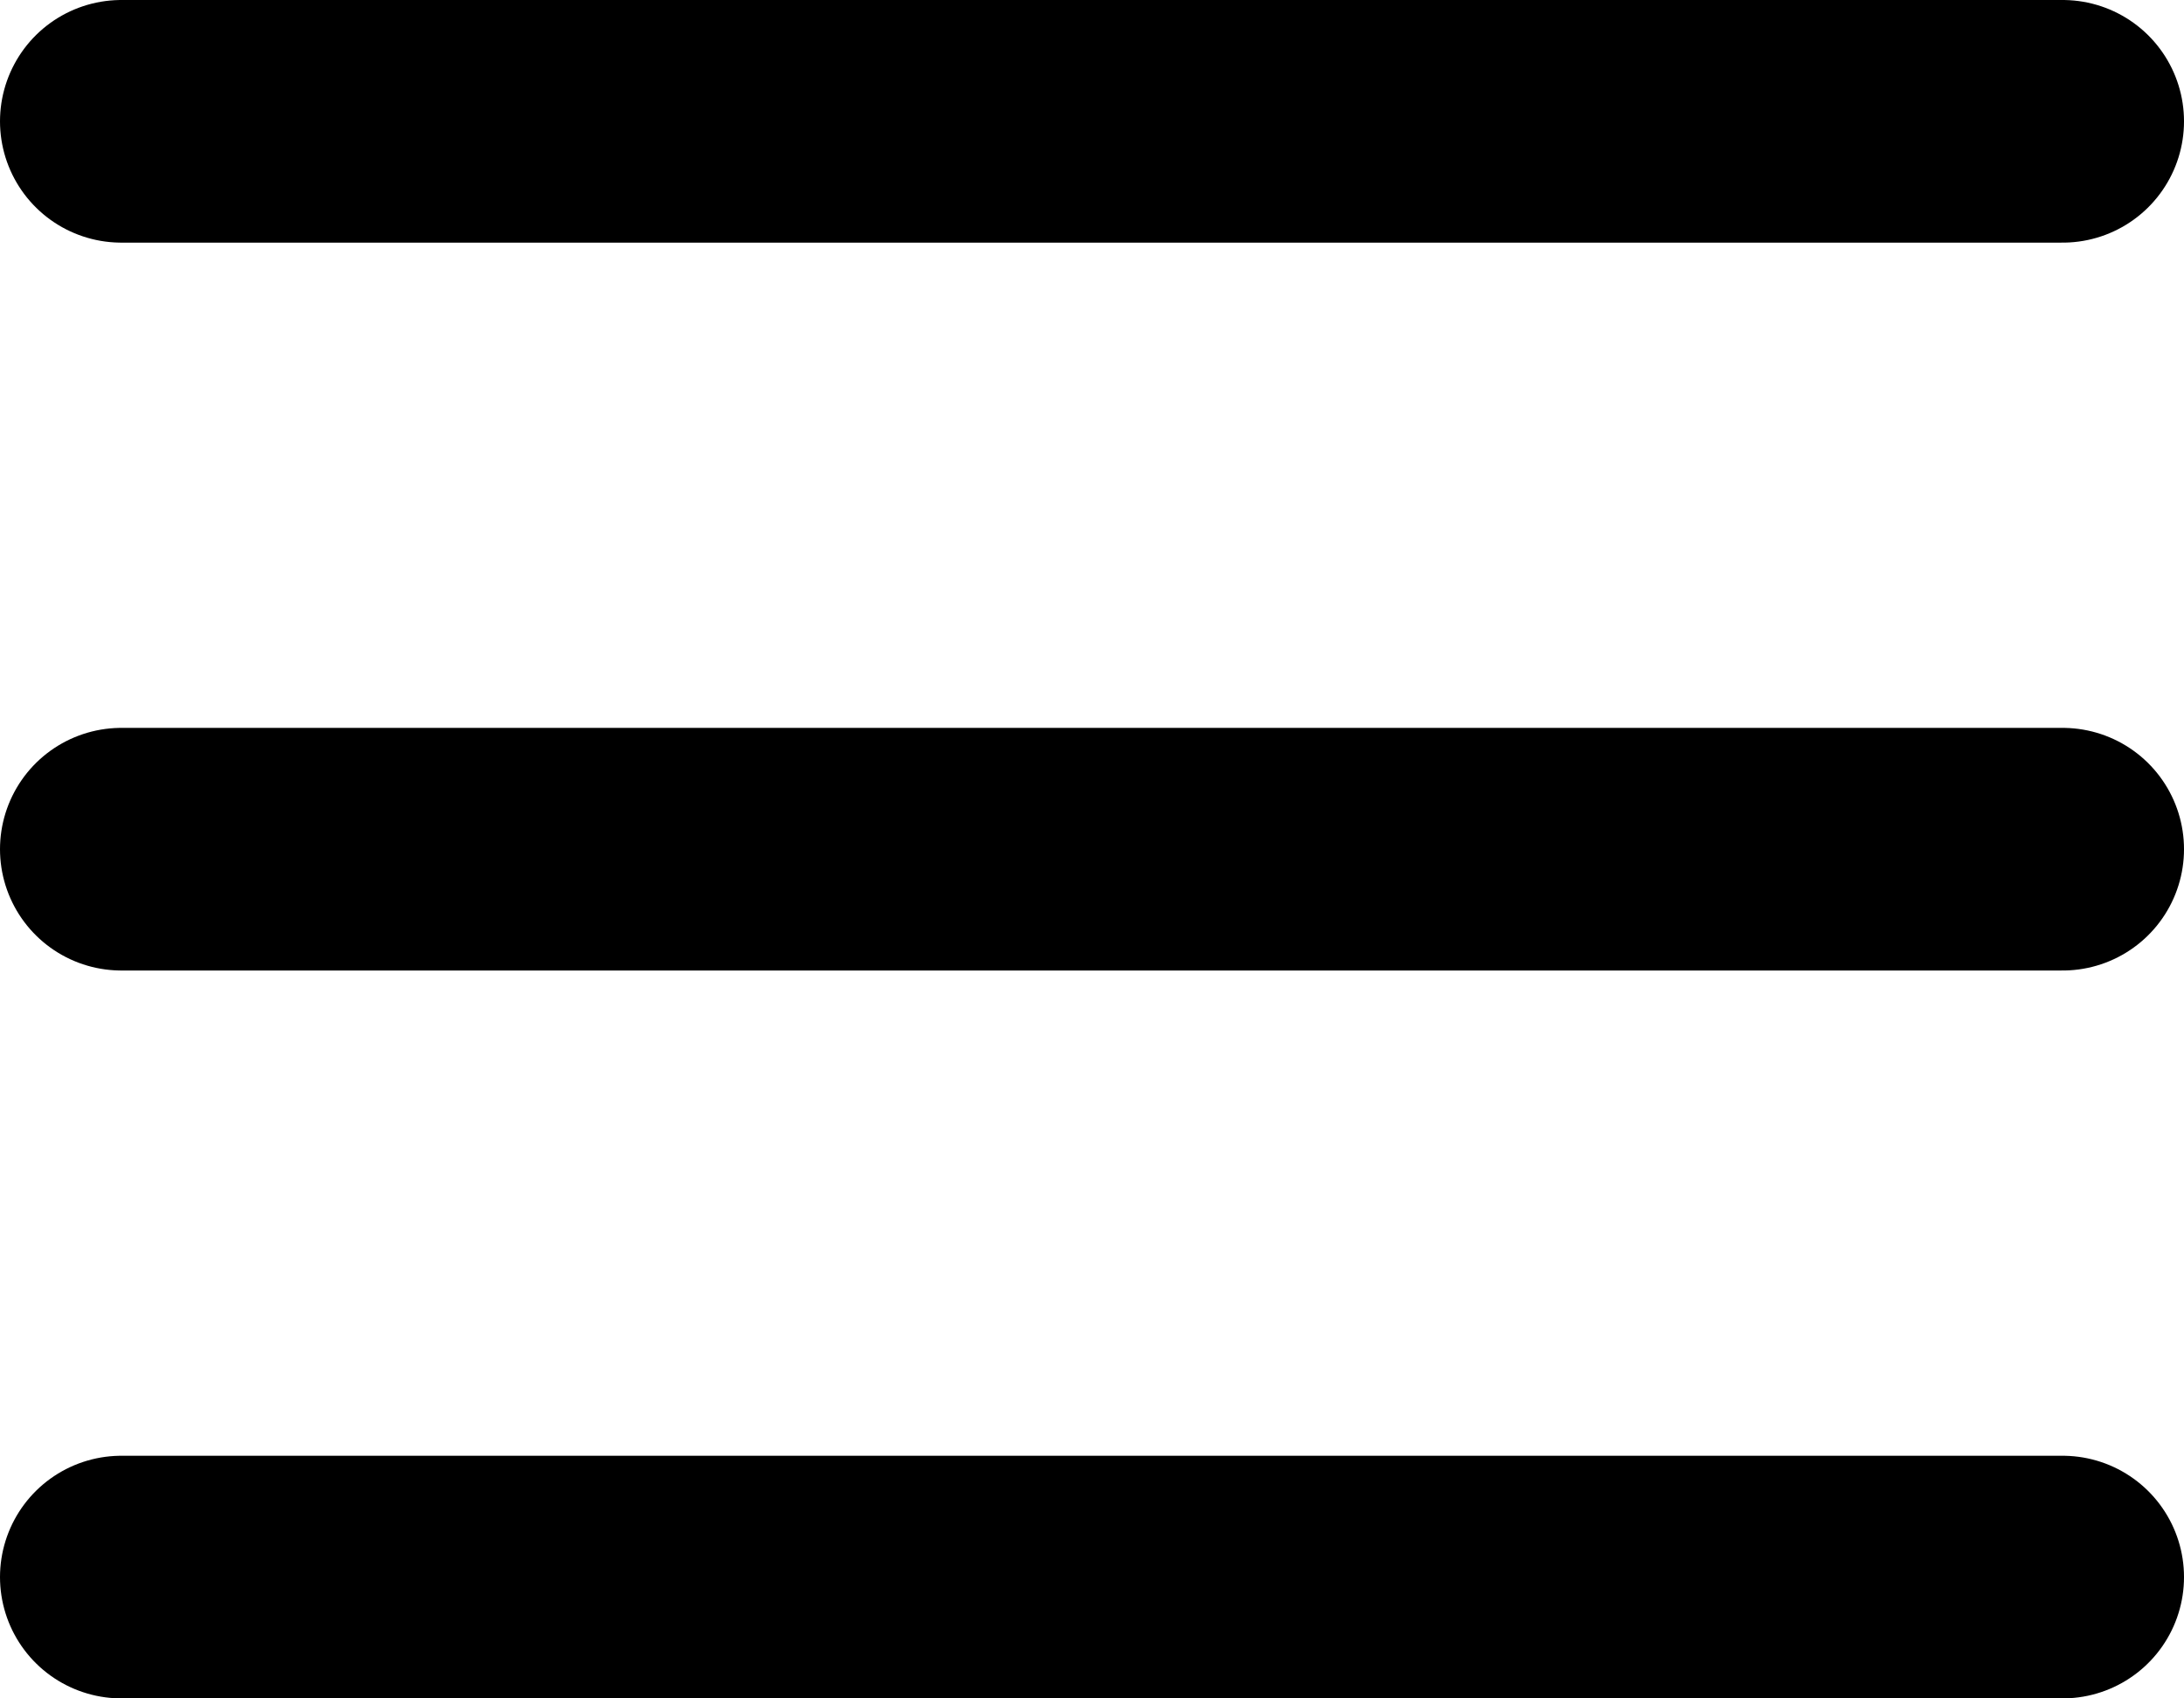
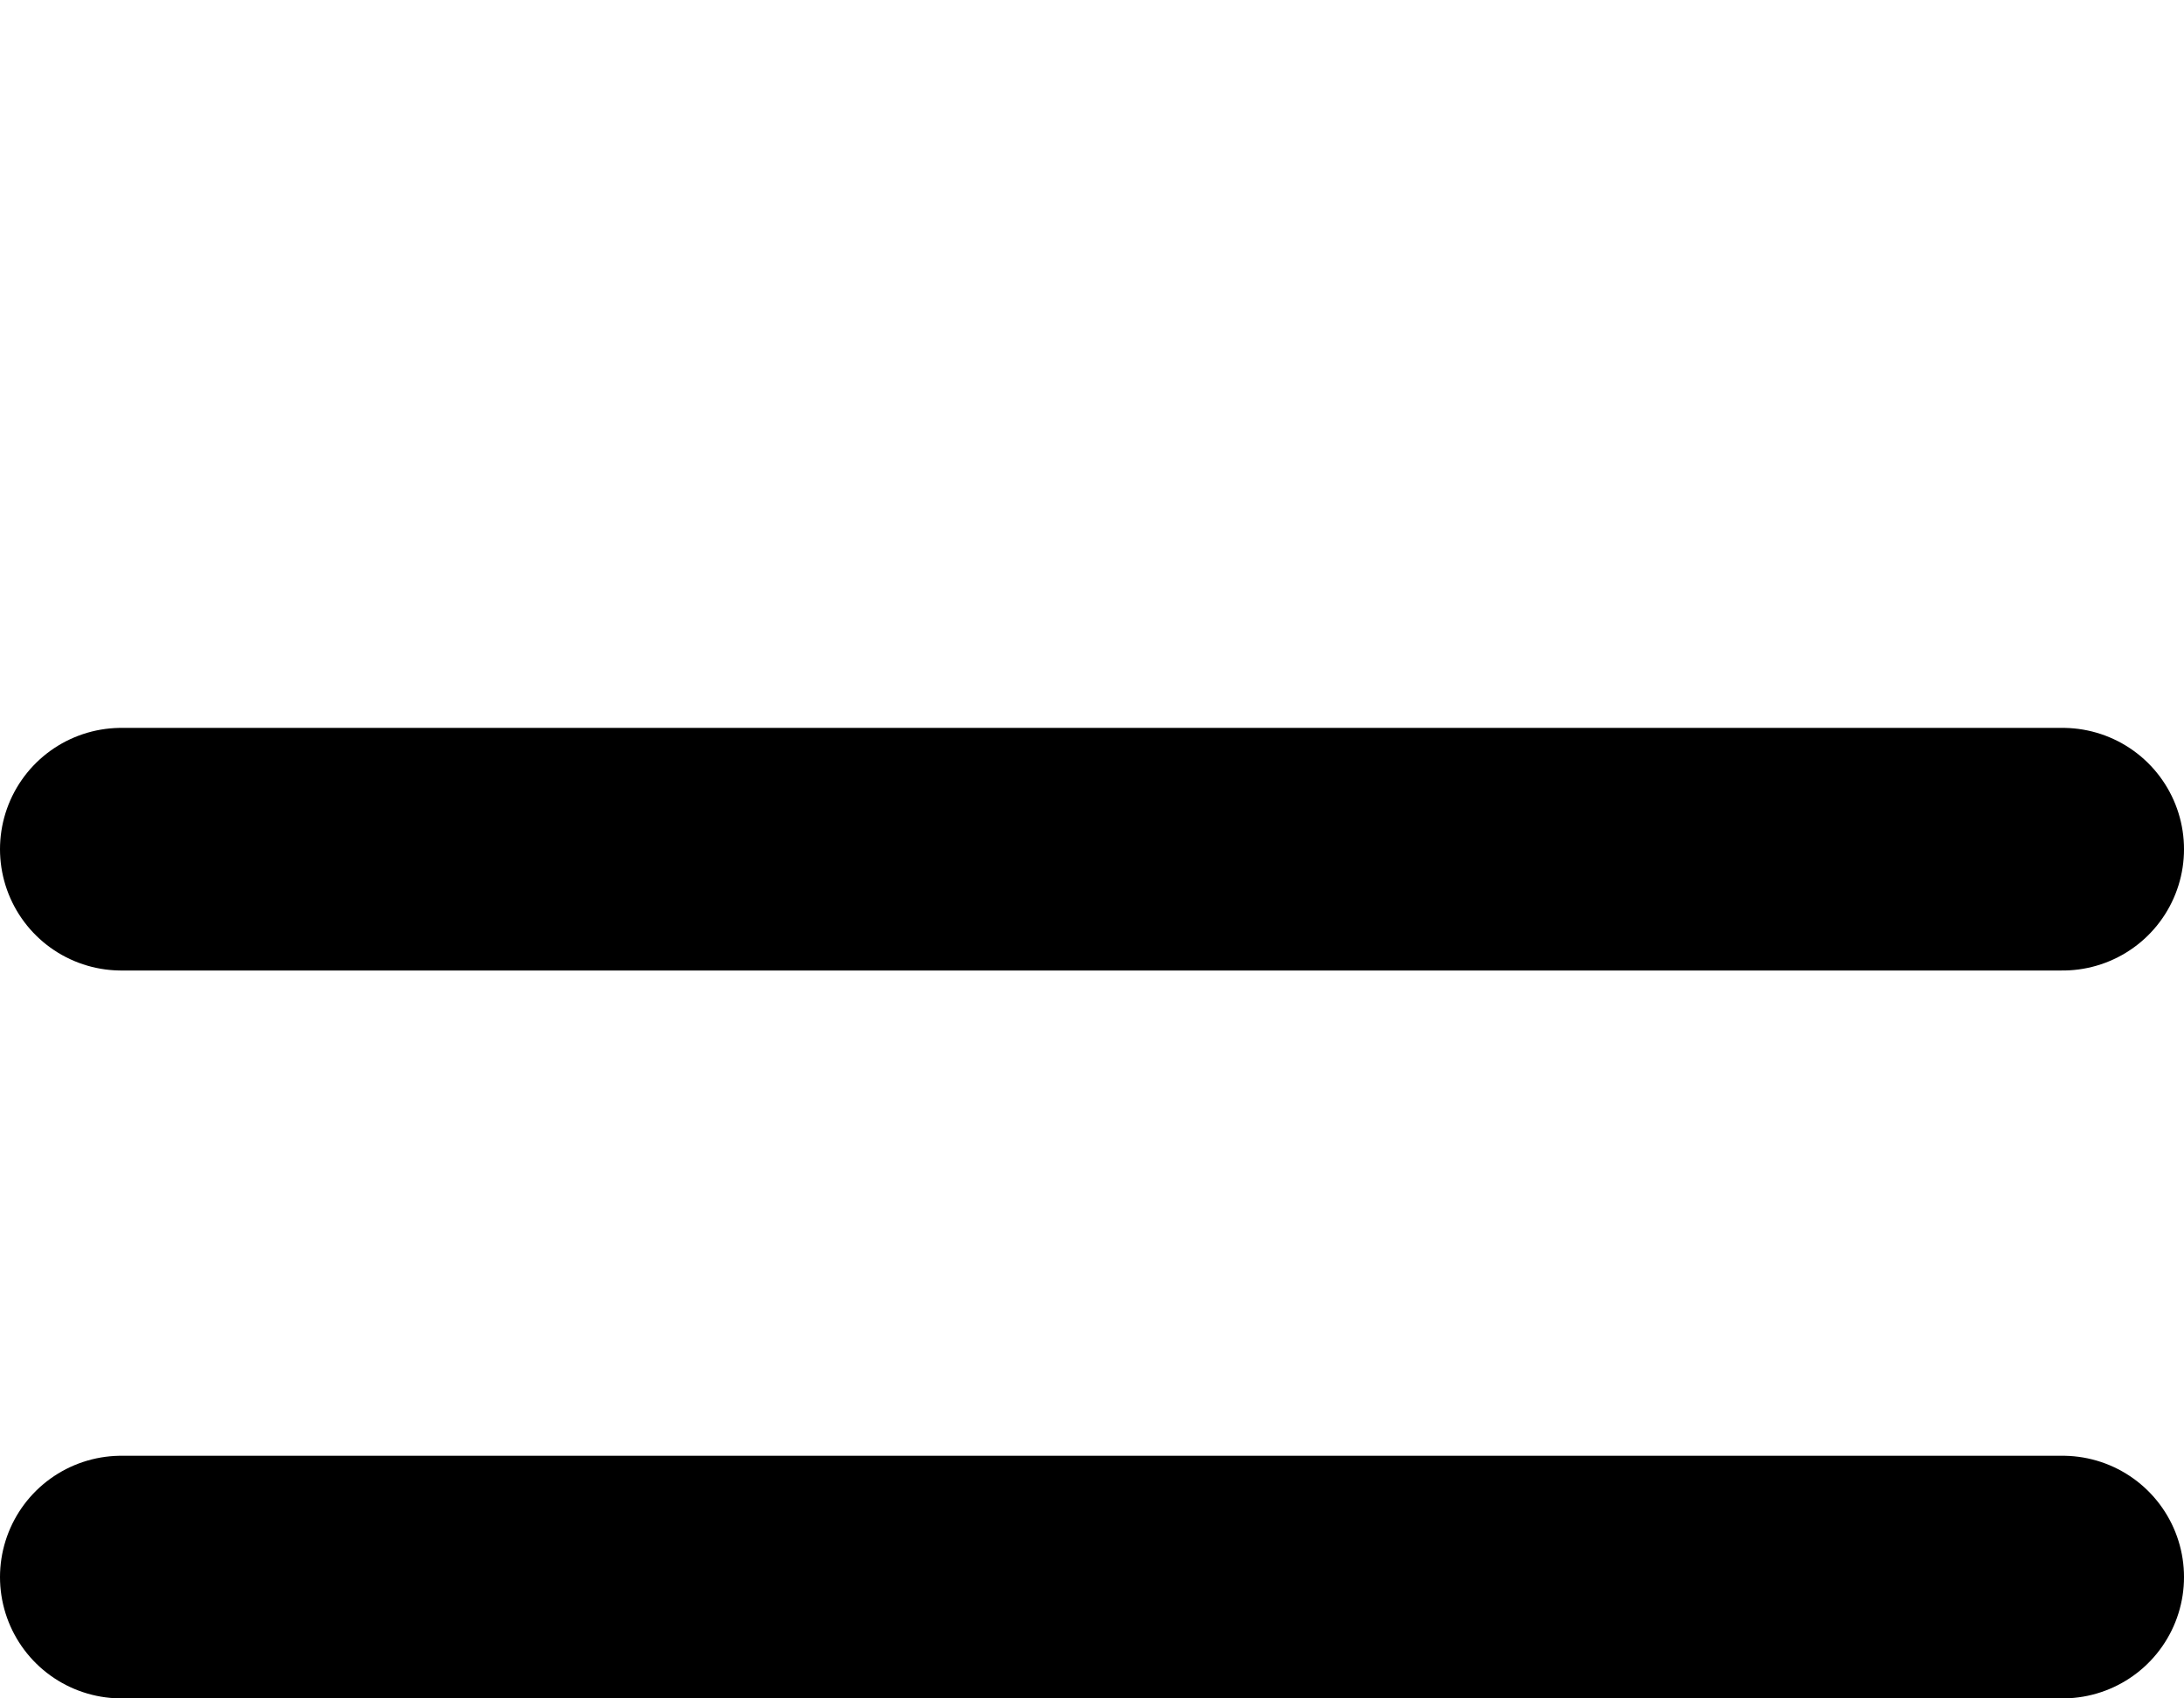
<svg xmlns="http://www.w3.org/2000/svg" width="18" height="14" viewBox="0 0 18 14">
  <defs>
    <style>.a{fill:none;stroke:#000;stroke-linecap:round;stroke-linejoin:round;stroke-width:2px;}</style>
  </defs>
  <g transform="translate(1 1)">
-     <path class="a" d="M4.5,6.5h16" transform="translate(-4.5 -6.5)" />
    <path class="a" d="M4.5,12.5h16" transform="translate(-4.5 -6.5)" />
    <path class="a" d="M4.5,18.5h16" transform="translate(-4.5 -6.5)" />
  </g>
</svg>